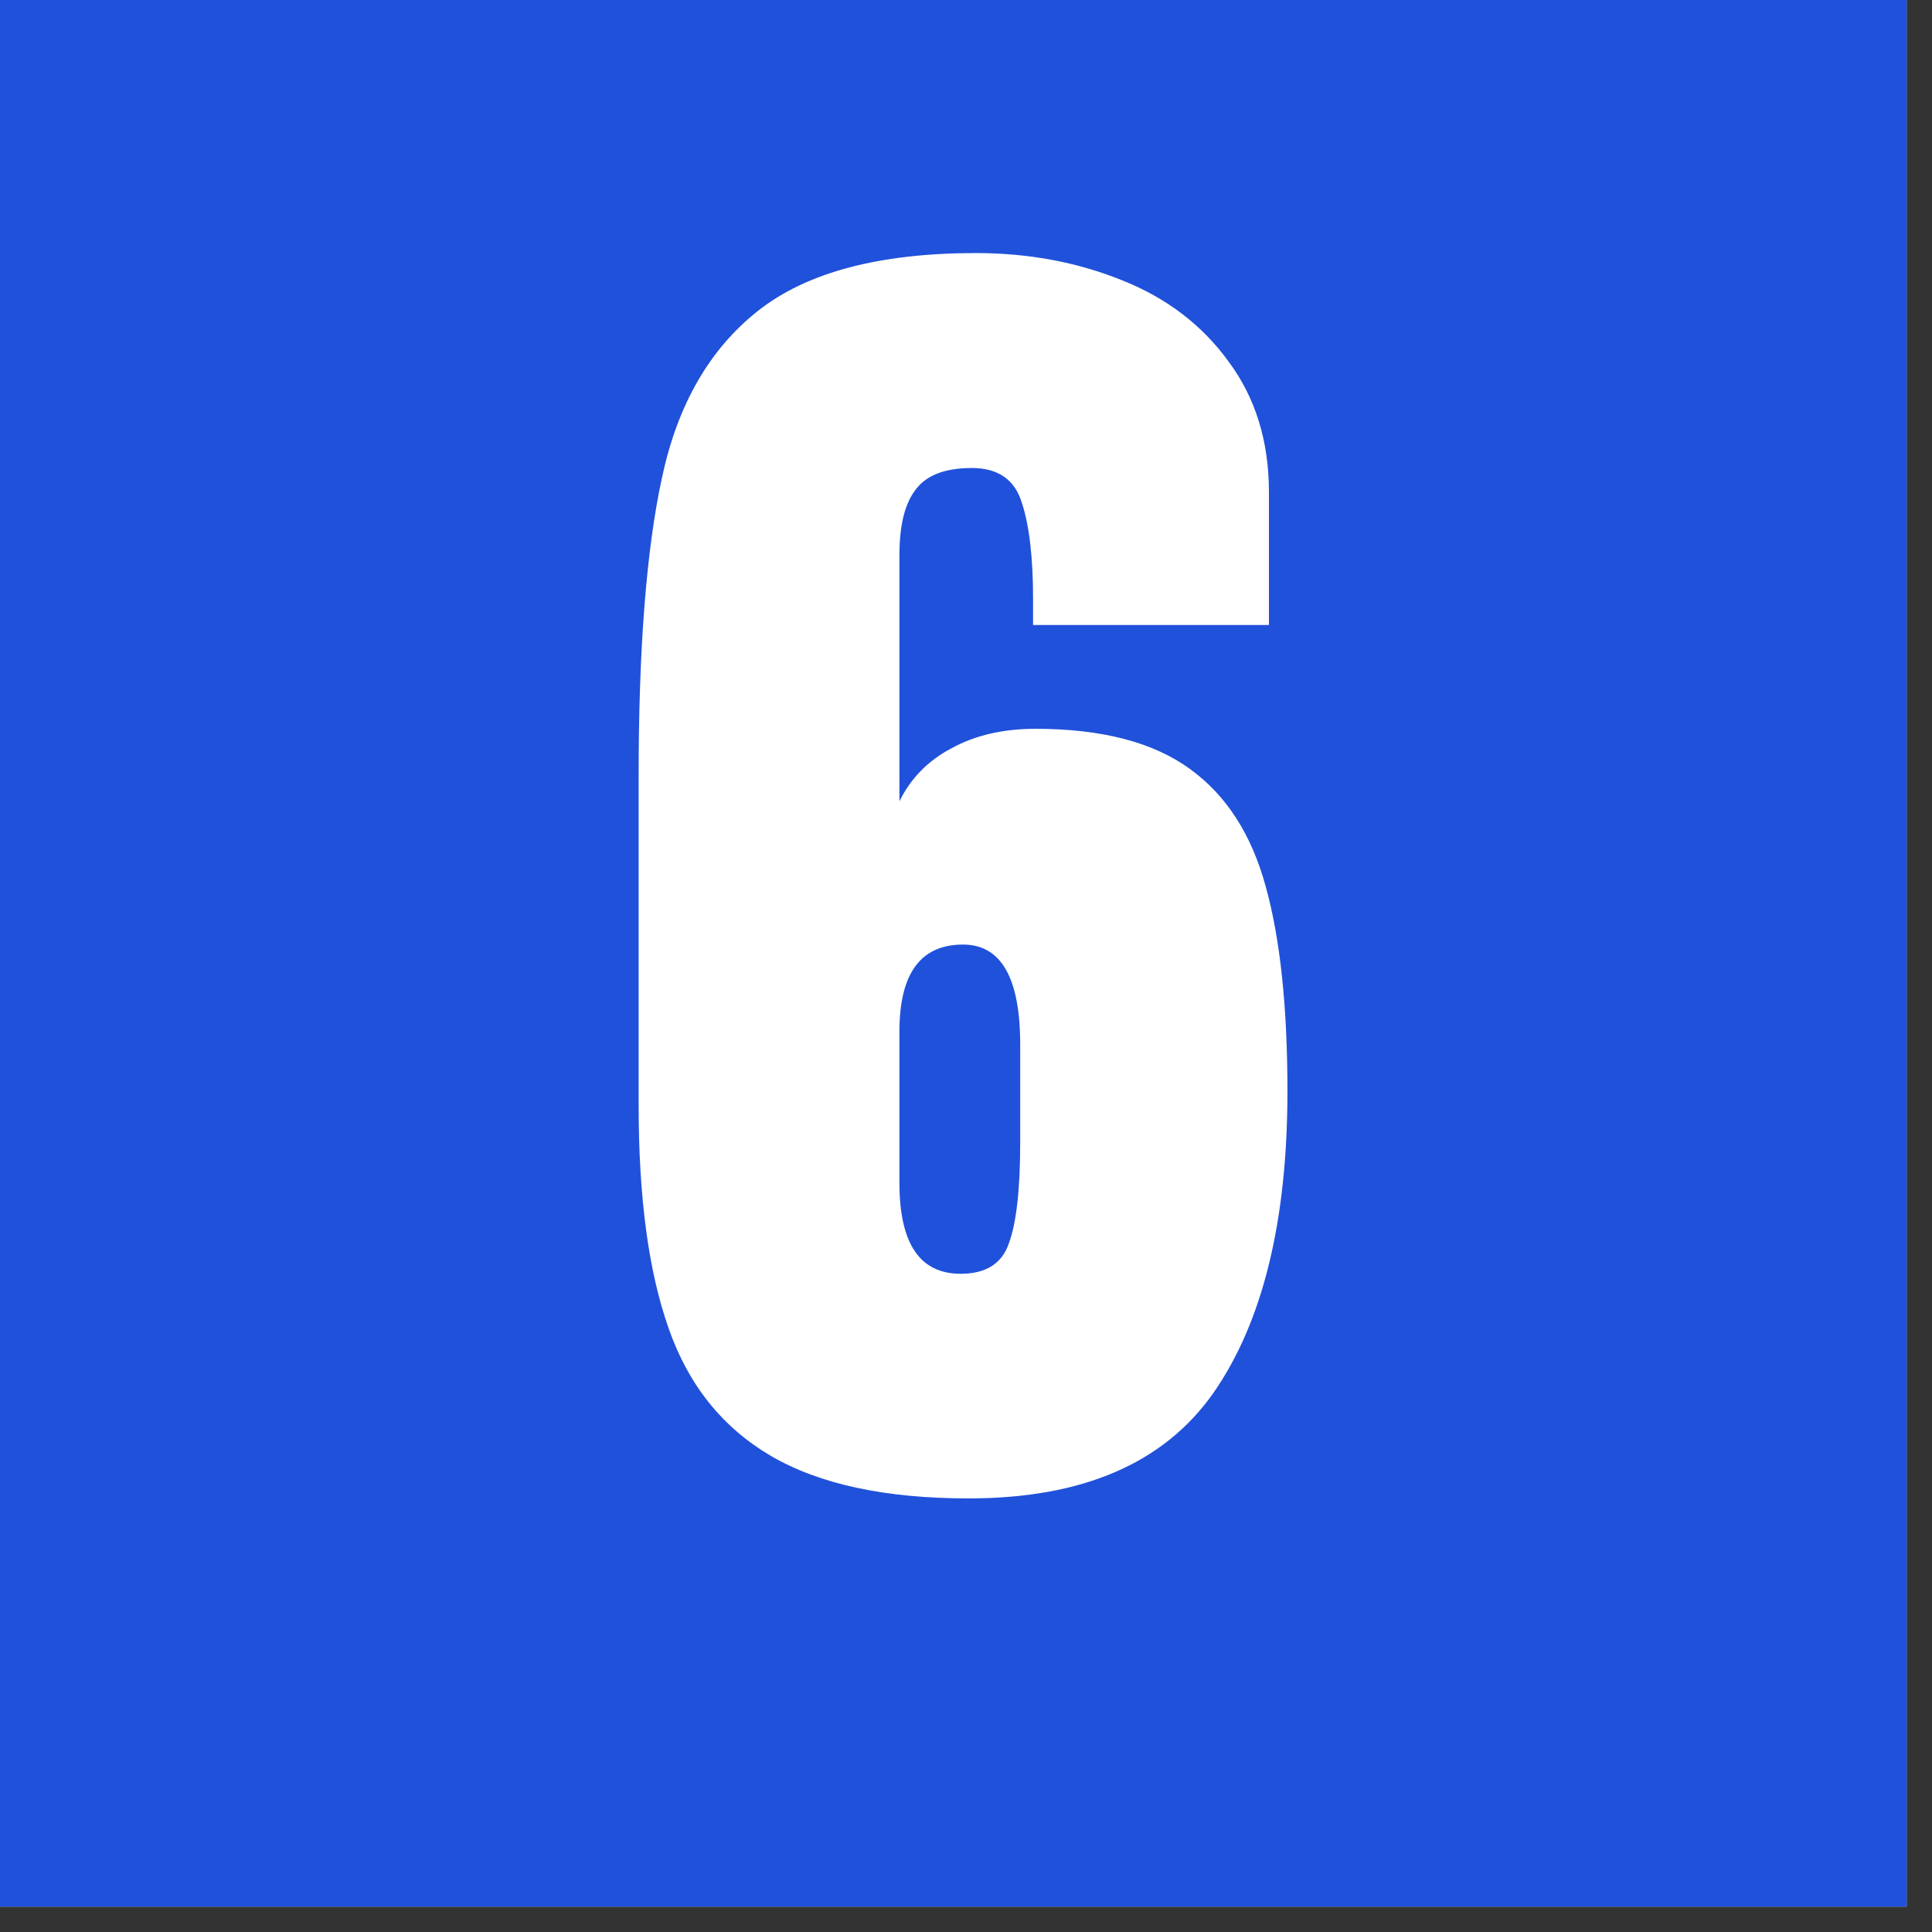
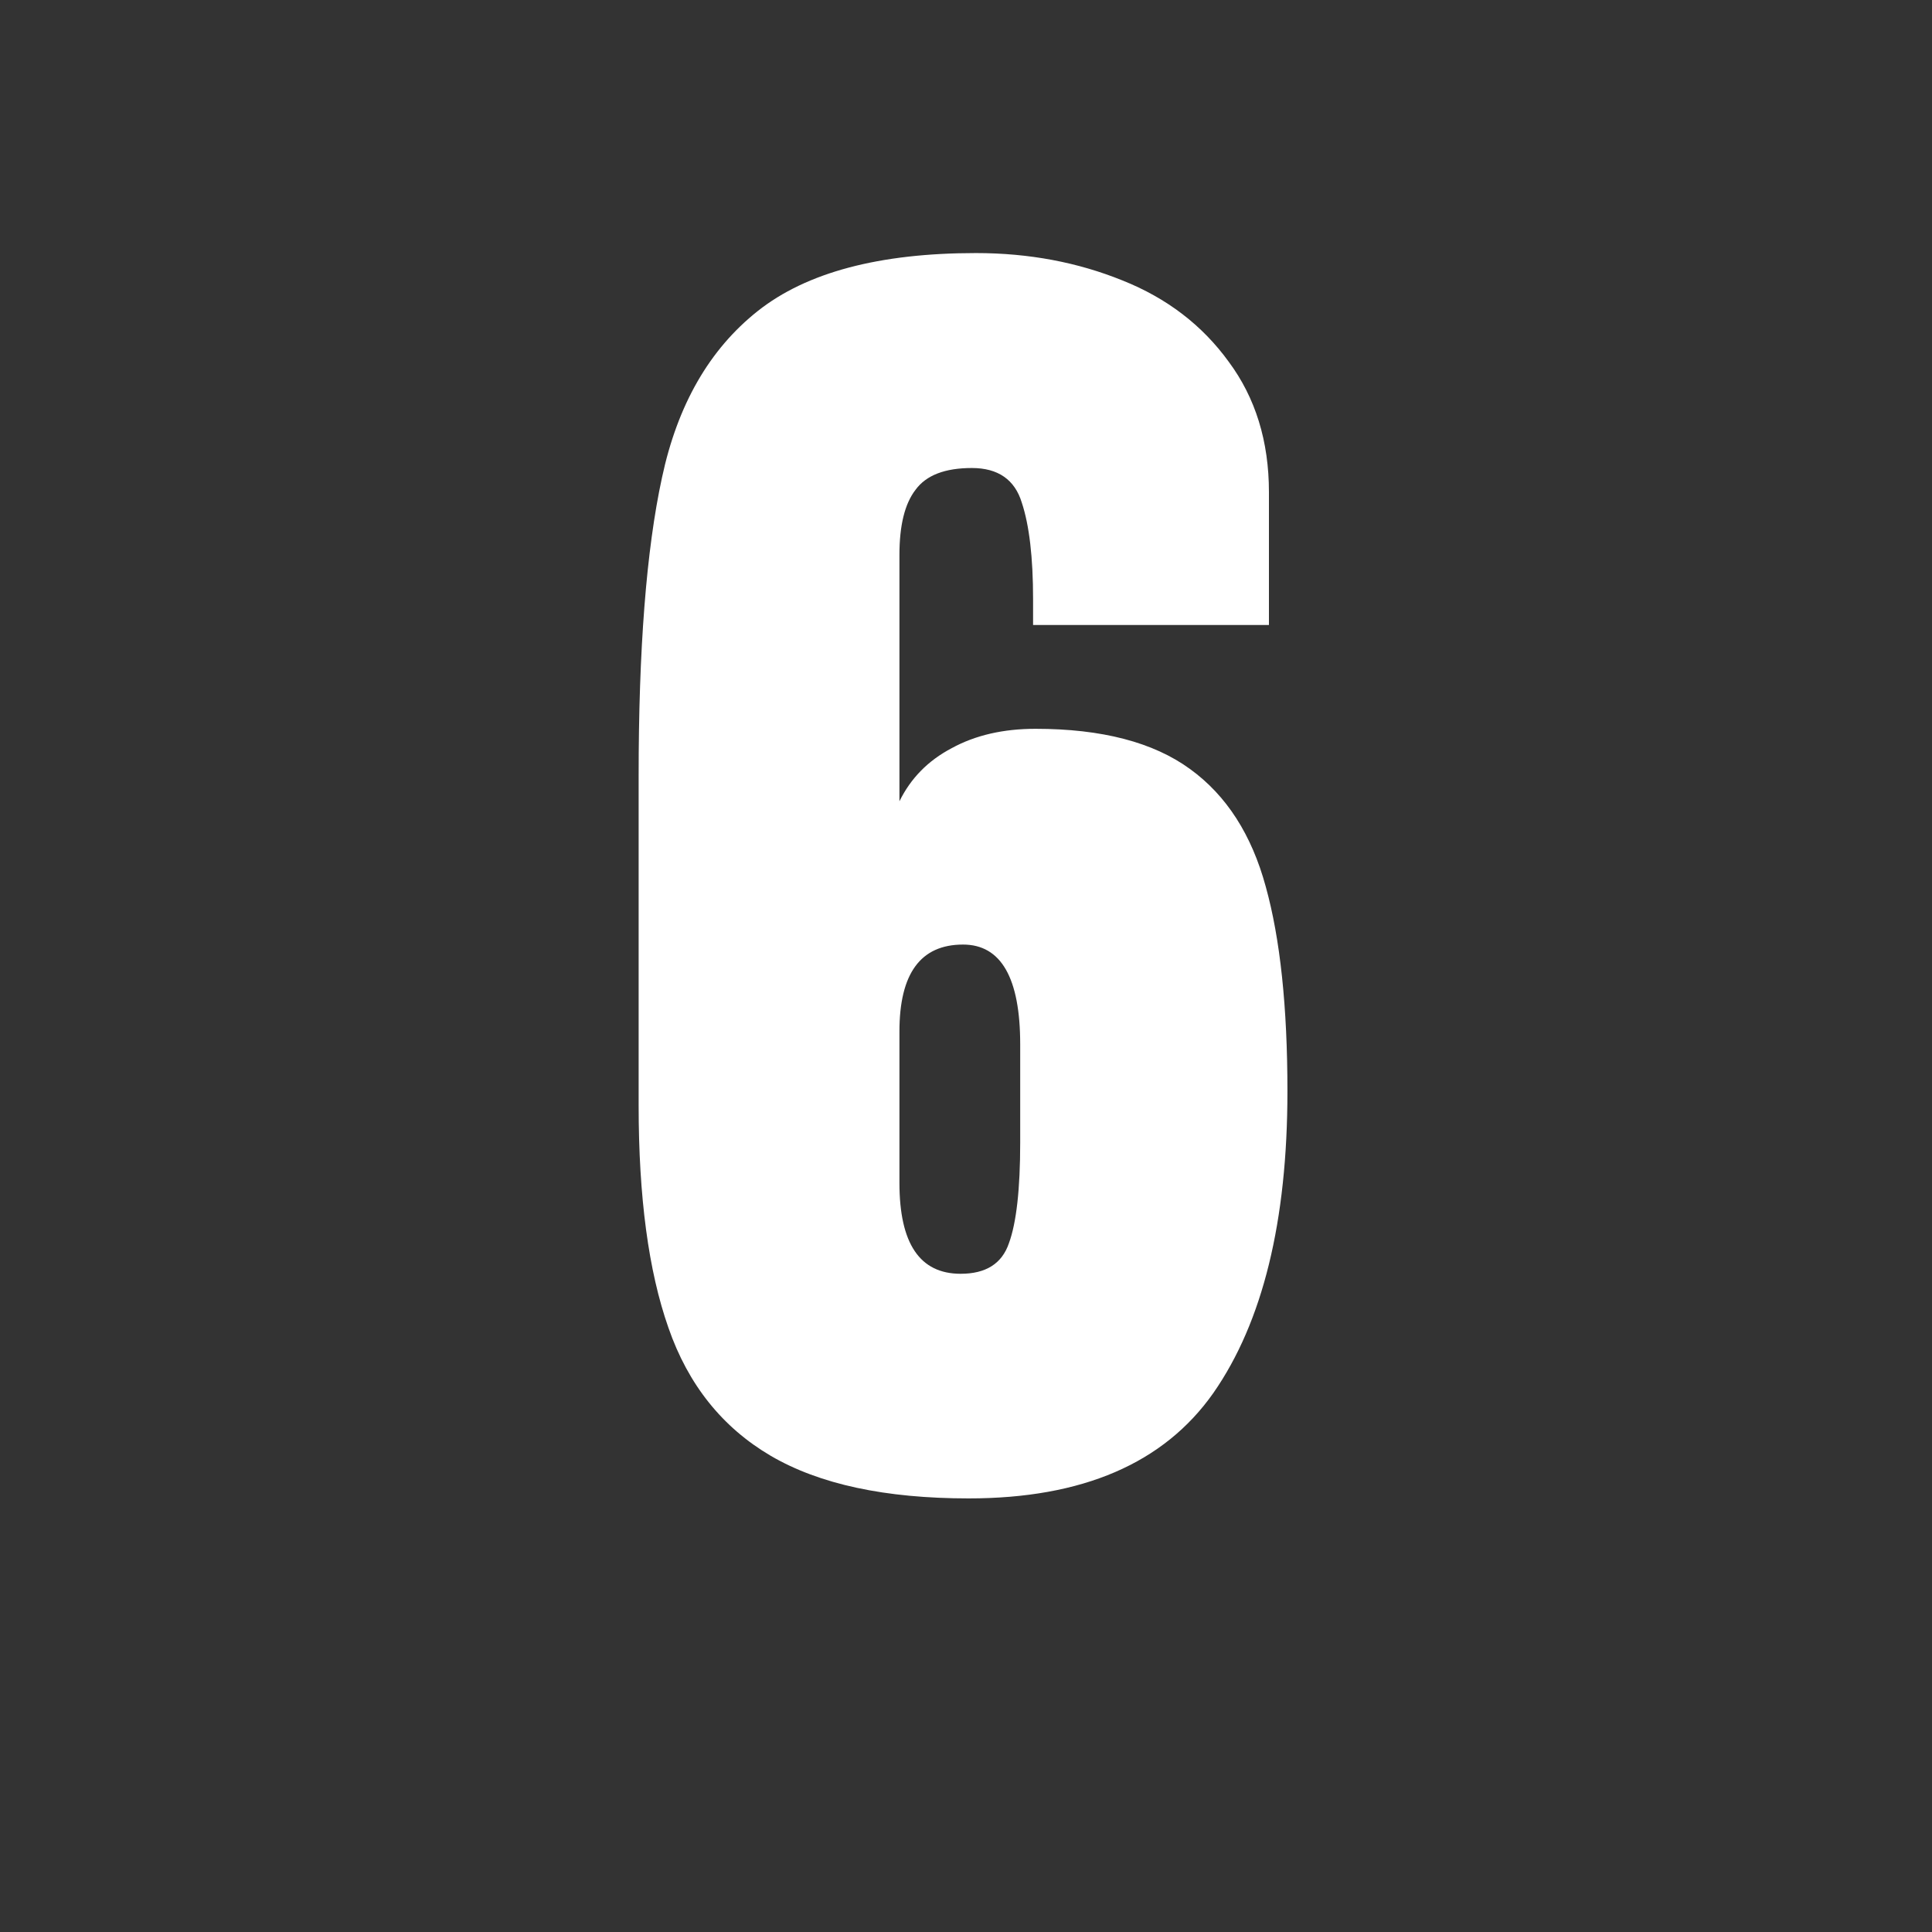
<svg xmlns="http://www.w3.org/2000/svg" width="50" zoomAndPan="magnify" viewBox="0 0 37.5 37.5" height="50" preserveAspectRatio="xMidYMid meet" version="1.0">
  <rect x="0" y="0" width="37.5" height="37.5" fill="#333333" stroke="none" />
  <defs>
    <g />
    <clipPath id="089213e2fb">
-       <path d="M 0 0 L 37.008 0 L 37.008 37.008 L 0 37.008 Z M 0 0 " clip-rule="nonzero" />
-     </clipPath>
+       </clipPath>
  </defs>
  <g clip-path="url(#089213e2fb)">
-     <path fill="#ffffff" d="M 0 0 L 37.008 0 L 37.008 37.008 L 0 37.008 Z M 0 0 " fill-opacity="1" fill-rule="nonzero" />
-     <path fill="#2051da" d="M 0 0 L 37.008 0 L 37.008 37.008 L 0 37.008 Z M 0 0 " fill-opacity="1" fill-rule="nonzero" />
-   </g>
+     </g>
  <g fill="#ffffff" fill-opacity="1">
    <g transform="translate(11.677, 28.865)">
      <g>
        <path d="M 7.125 0.219 C 5.508 0.219 4.227 -0.055 3.281 -0.609 C 2.344 -1.16 1.68 -1.988 1.297 -3.094 C 0.91 -4.195 0.719 -5.633 0.719 -7.406 L 0.719 -13.812 C 0.719 -16.258 0.867 -18.188 1.172 -19.594 C 1.473 -21.008 2.094 -22.086 3.031 -22.828 C 3.977 -23.578 5.391 -23.953 7.266 -23.953 C 8.297 -23.953 9.242 -23.773 10.109 -23.422 C 10.973 -23.078 11.66 -22.551 12.172 -21.844 C 12.691 -21.145 12.953 -20.301 12.953 -19.312 L 12.953 -16.734 L 8.375 -16.734 L 8.375 -17.234 C 8.375 -18.047 8.301 -18.672 8.156 -19.109 C 8.02 -19.555 7.695 -19.781 7.188 -19.781 C 6.664 -19.781 6.301 -19.641 6.094 -19.359 C 5.883 -19.086 5.781 -18.664 5.781 -18.094 L 5.781 -13.312 C 6 -13.758 6.336 -14.102 6.797 -14.344 C 7.254 -14.594 7.797 -14.719 8.422 -14.719 C 9.711 -14.719 10.711 -14.457 11.422 -13.938 C 12.129 -13.426 12.617 -12.664 12.891 -11.656 C 13.172 -10.645 13.312 -9.32 13.312 -7.688 C 13.312 -5.156 12.832 -3.203 11.875 -1.828 C 10.914 -0.461 9.332 0.219 7.125 0.219 Z M 6.969 -4.141 C 7.457 -4.141 7.77 -4.336 7.906 -4.734 C 8.051 -5.129 8.125 -5.781 8.125 -6.688 L 8.125 -8.594 C 8.125 -9.883 7.754 -10.531 7.016 -10.531 C 6.191 -10.531 5.781 -9.969 5.781 -8.844 L 5.781 -5.906 C 5.781 -4.727 6.176 -4.141 6.969 -4.141 Z M 6.969 -4.141 " />
      </g>
    </g>
  </g>
</svg>